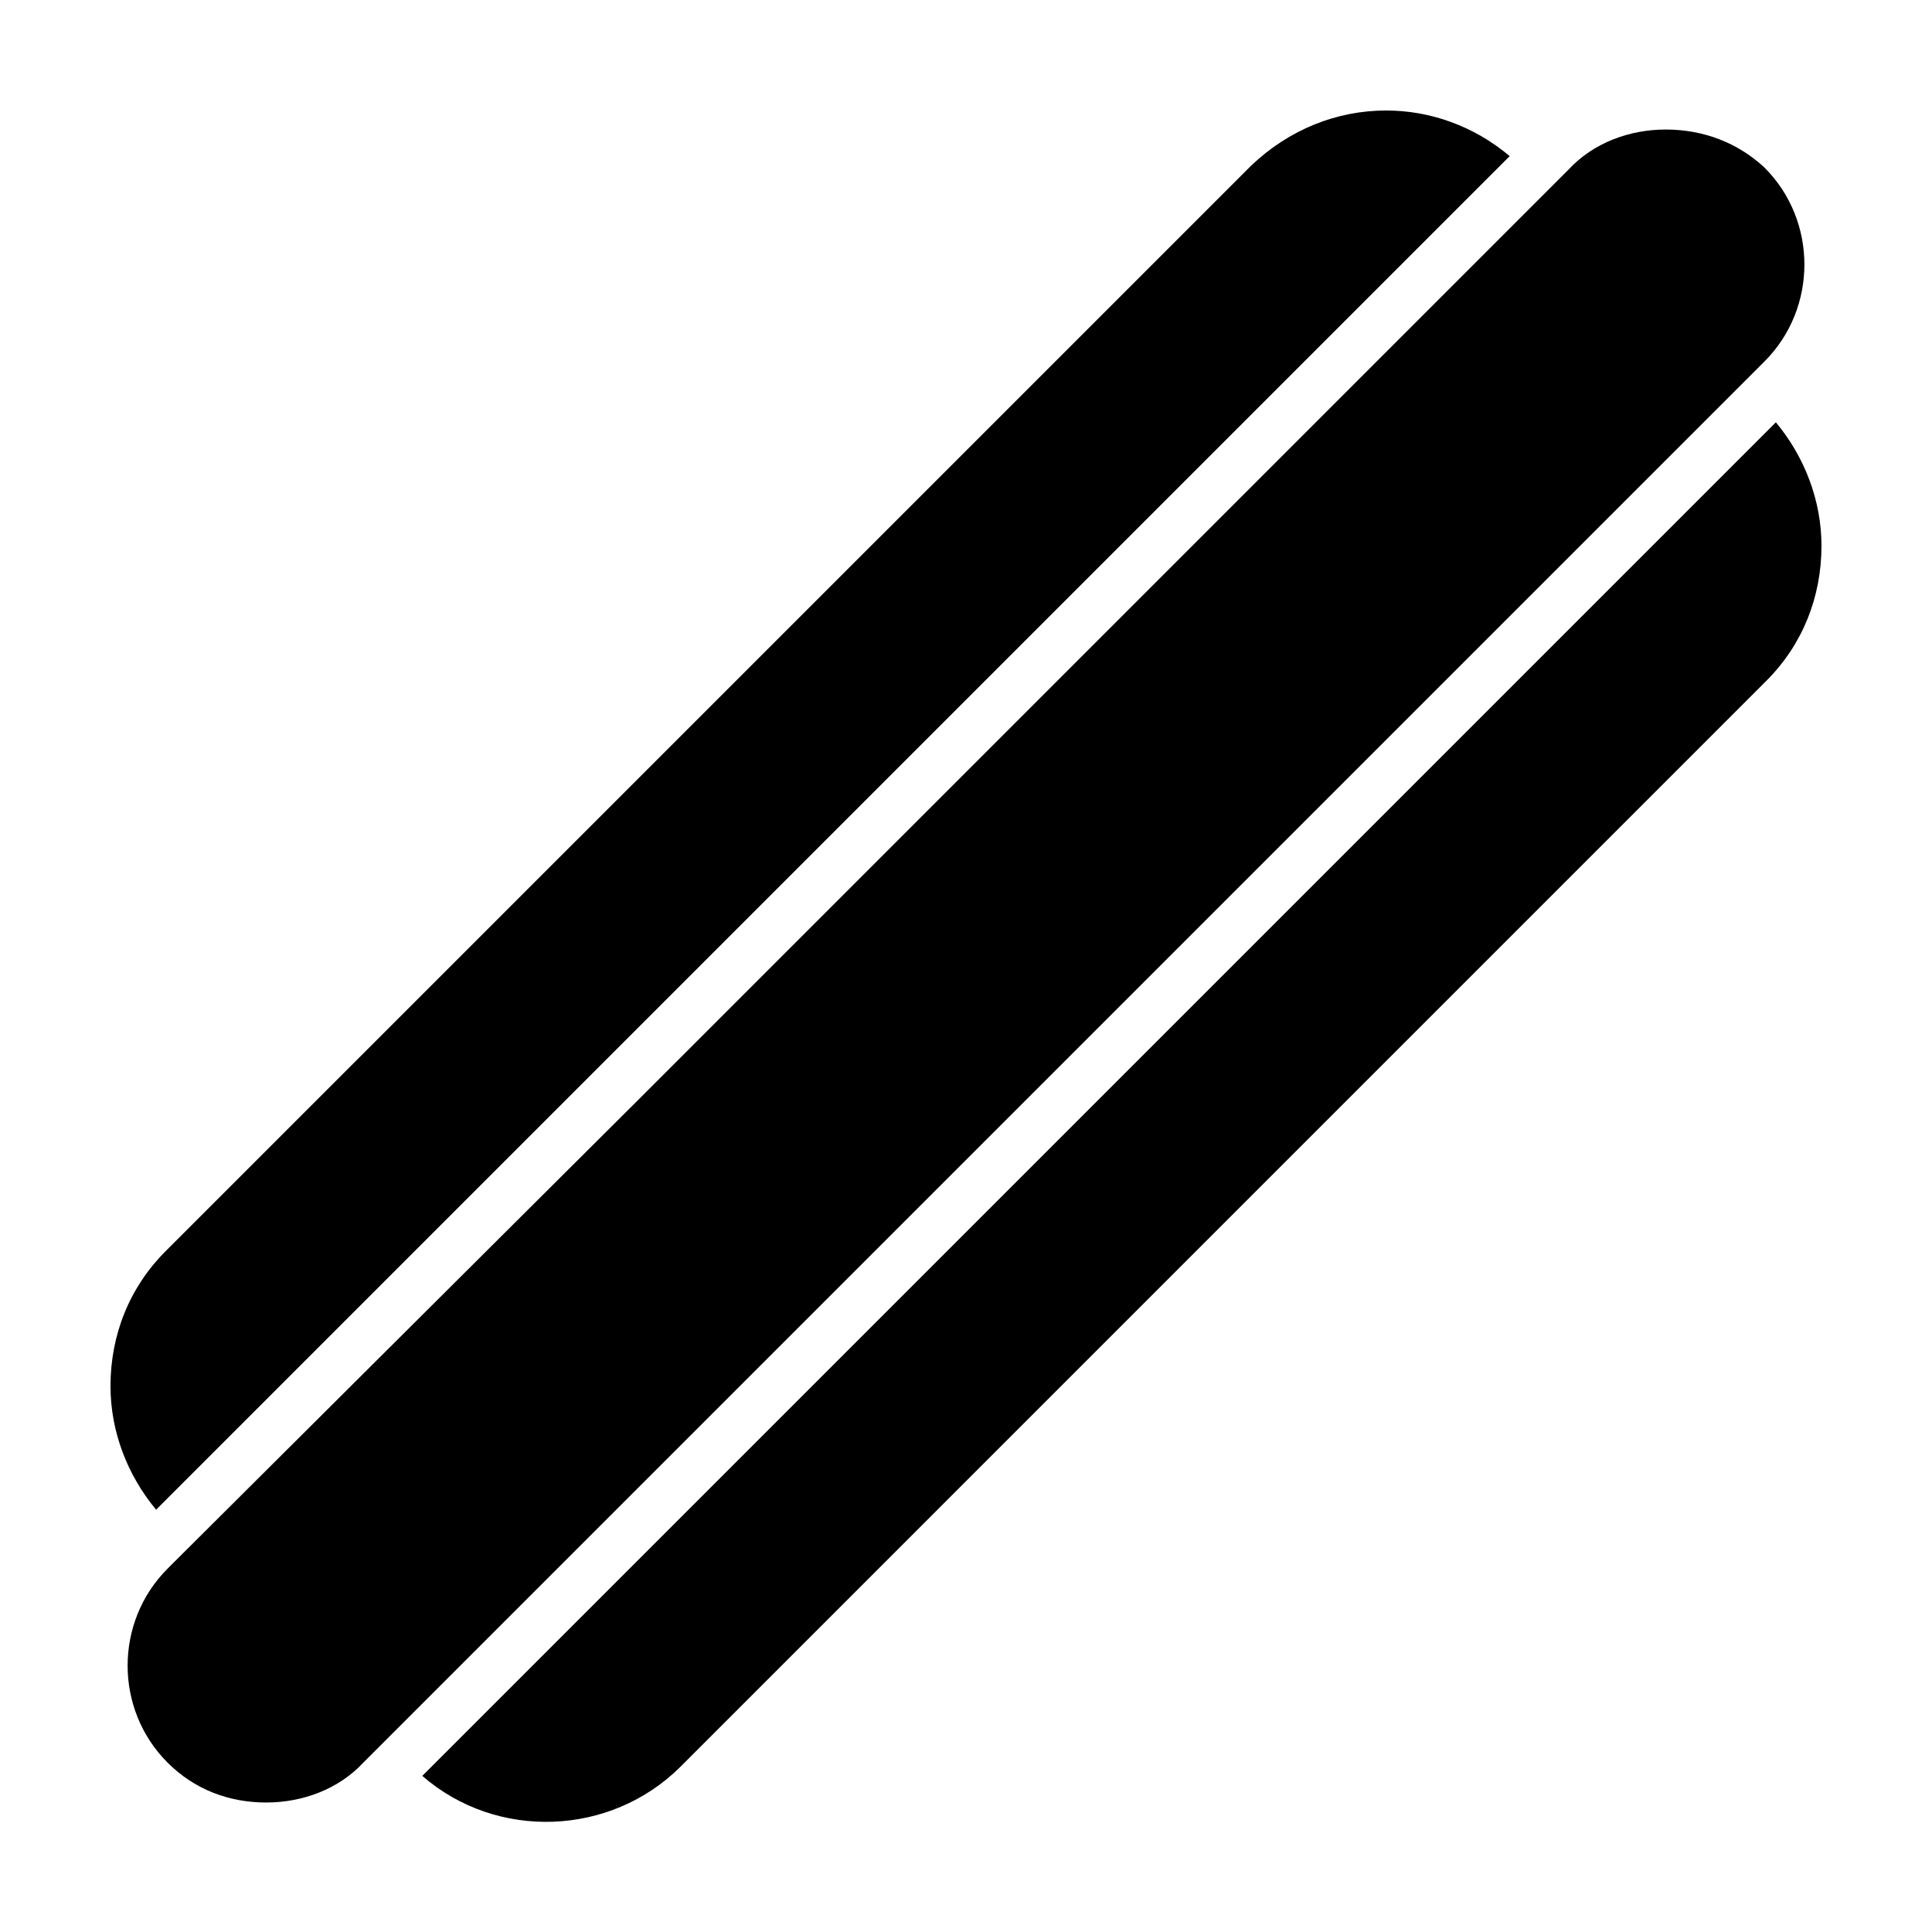
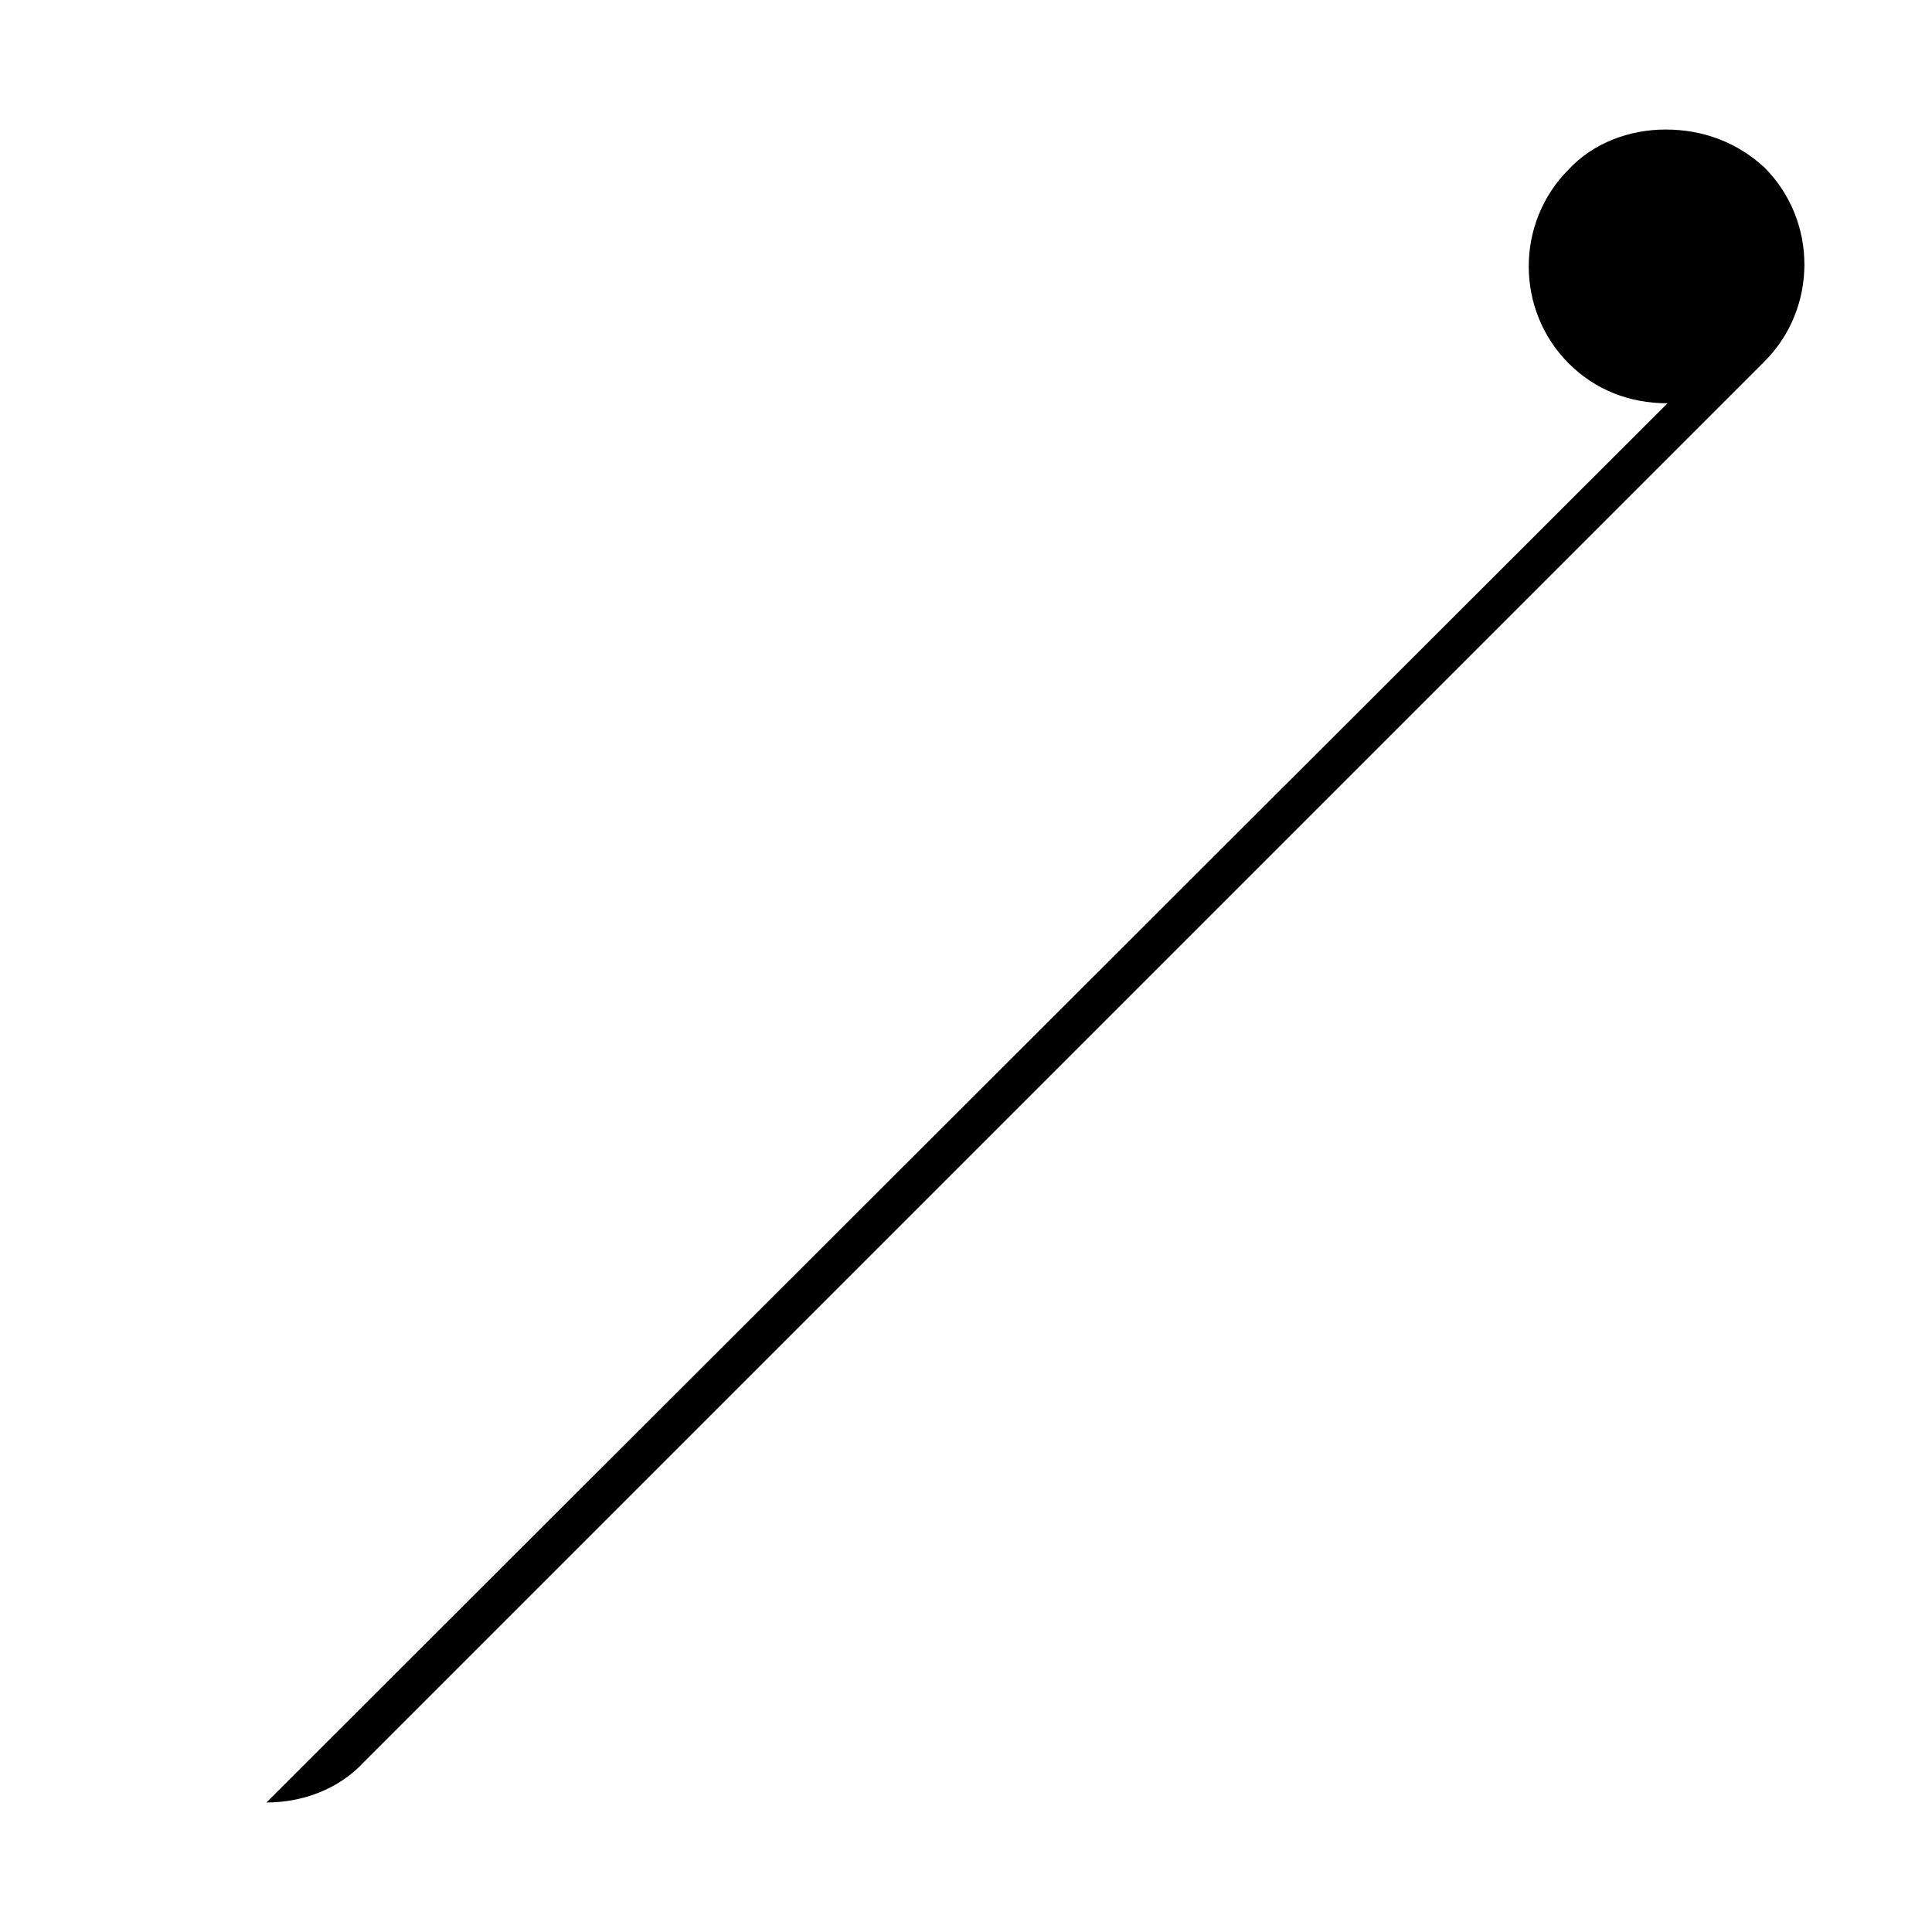
<svg xmlns="http://www.w3.org/2000/svg" fill="#000000" width="800px" height="800px" version="1.1" viewBox="144 144 512 512">
  <g>
-     <path d="m626.71 288.66c0-12.09-4.535-23.68-12.09-32.746l-358.71 358.71c19.648 17.129 49.879 16.121 68.52-2.519l287.67-287.68c9.574-9.57 14.609-22.168 14.609-35.77z" />
-     <path d="m475.57 187.89-287.68 287.68c-9.57 9.57-14.609 22.168-14.609 35.77 0 12.09 4.535 23.68 12.09 32.746l358.71-358.71c-9.574-8.059-21.16-12.09-32.75-12.09-13.098 0-25.695 5.039-35.77 14.609z" />
-     <path d="m214.6 621.68c9.574 0 19.145-3.527 25.695-10.578l371.31-371.31c14.105-14.105 14.105-37.281 0-51.387-7.055-6.555-16.125-10.078-26.199-10.078-9.574 0-19.145 3.527-25.695 10.578l-246.87 246.87-122.93 122.43-1.512 1.512c-14.105 14.105-14.105 37.281 0 51.387 7.055 7.055 16.121 10.582 26.199 10.582z" />
+     <path d="m214.6 621.68c9.574 0 19.145-3.527 25.695-10.578l371.31-371.31c14.105-14.105 14.105-37.281 0-51.387-7.055-6.555-16.125-10.078-26.199-10.078-9.574 0-19.145 3.527-25.695 10.578c-14.105 14.105-14.105 37.281 0 51.387 7.055 7.055 16.121 10.582 26.199 10.582z" />
  </g>
</svg>